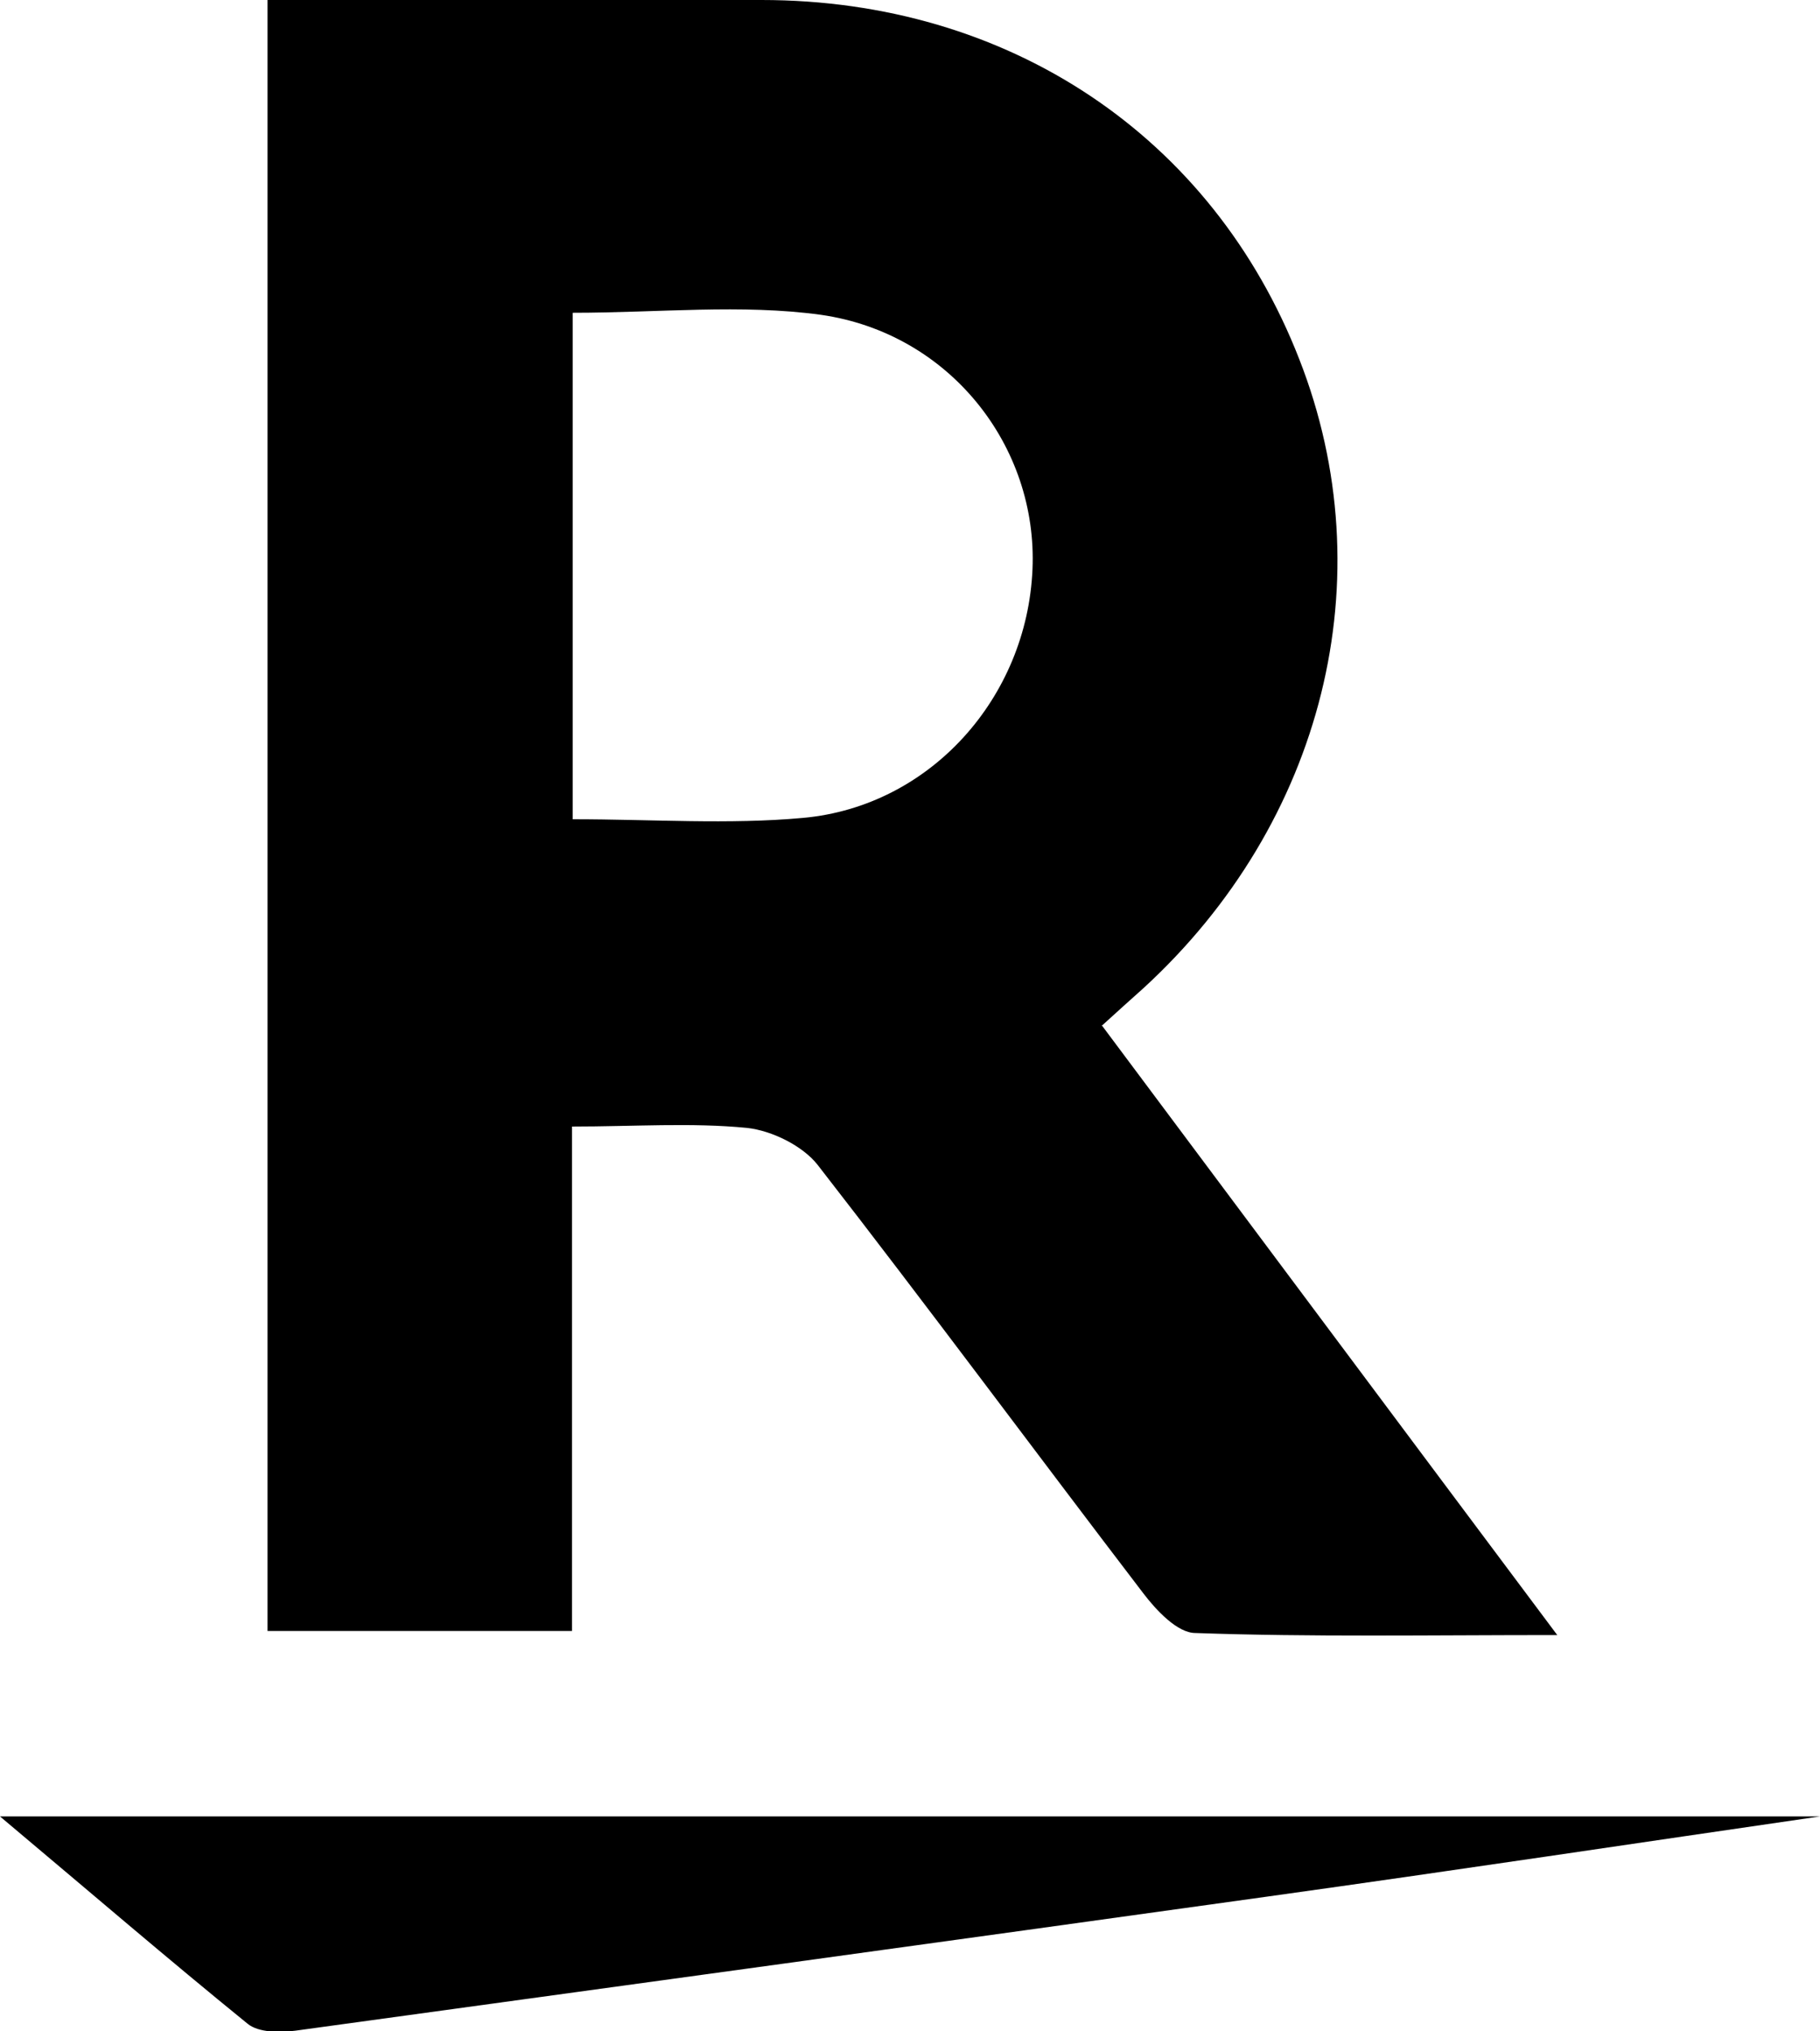
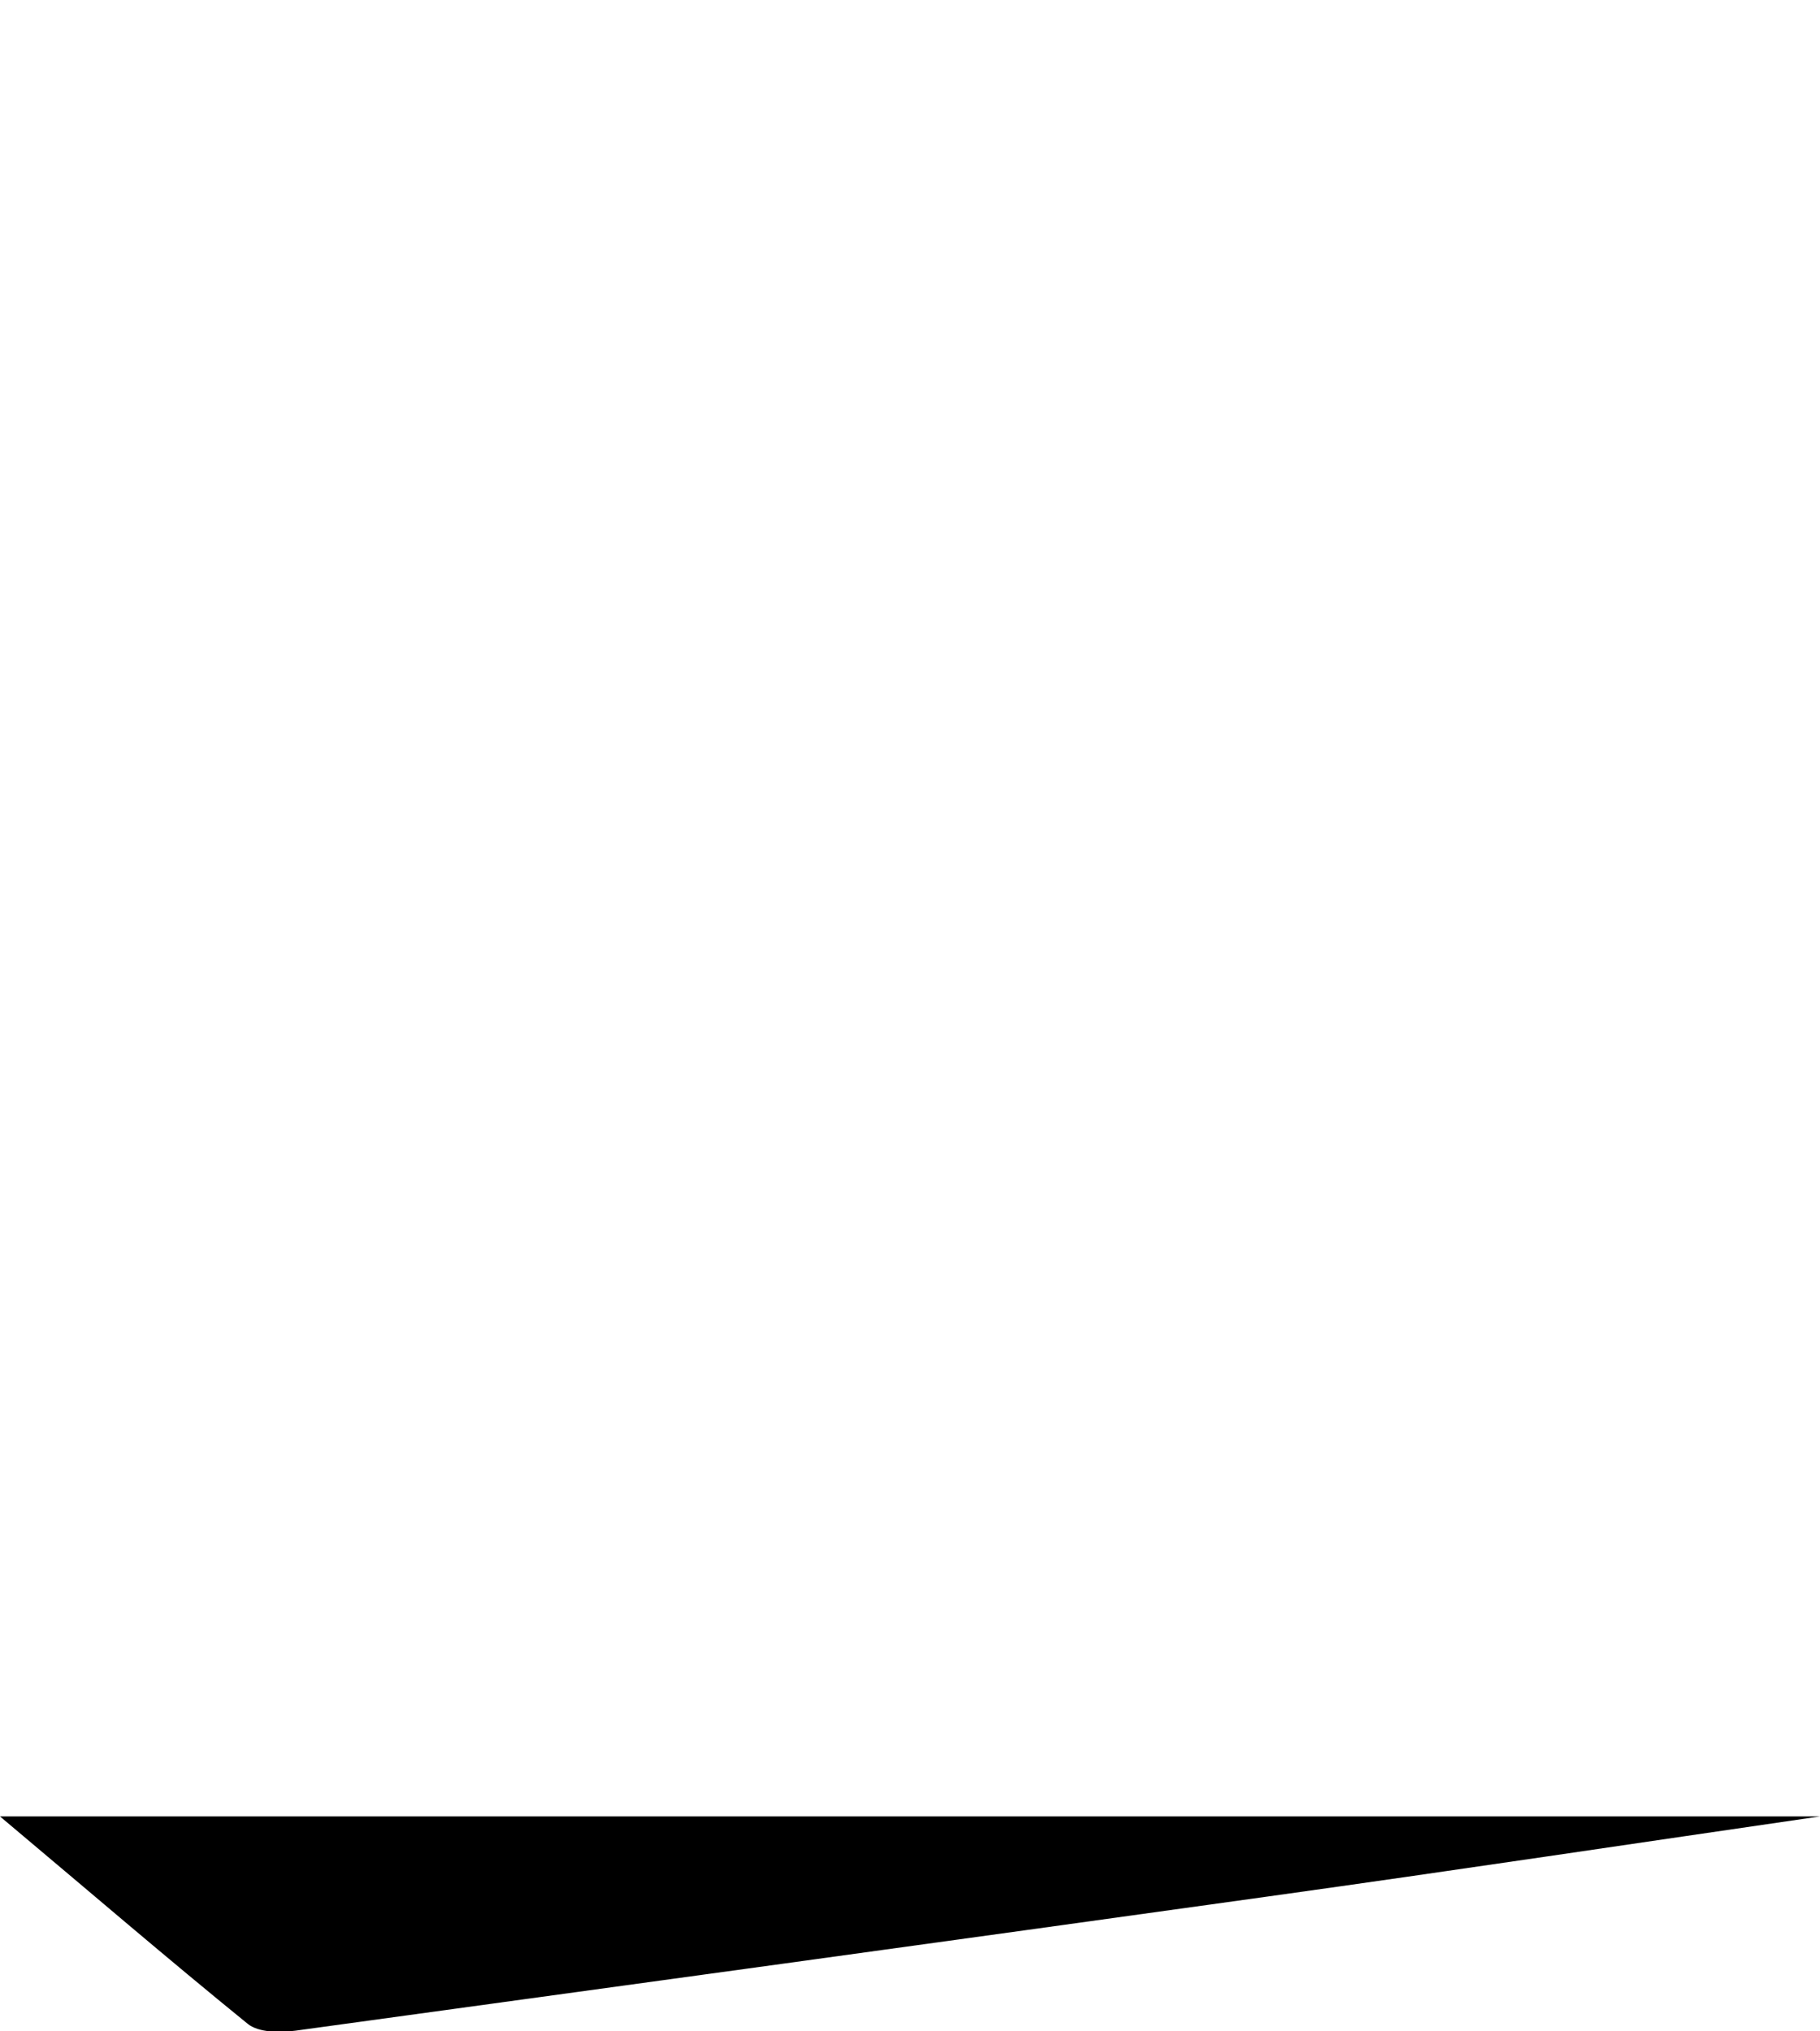
<svg xmlns="http://www.w3.org/2000/svg" id="_レイヤー_2" viewBox="0 0 26.6 29.68">
  <g id="_レイヤー_1-2">
    <g>
-       <path d="M16.11,14.99c2.19,2.93,4.36,5.84,6.65,8.9-1.89,0-3.59,.03-5.29-.03-.26,0-.57-.33-.76-.58-1.59-2.08-3.15-4.19-4.76-6.26-.22-.28-.67-.5-1.03-.54-.82-.08-1.64-.02-2.56-.02v7.37H3.91V0c.29,0,.59,0,.89,0,2.11,0,4.22,0,6.33,0,3.61,0,6.59,1.99,7.86,5.25,1.25,3.19,.36,6.77-2.28,9.19-.19,.17-.38,.34-.61,.55ZM8.37,4.57v7.4c1.16,0,2.28,.08,3.37-.02,1.86-.17,3.27-1.76,3.35-3.63,.08-1.8-1.21-3.45-3.09-3.72-1.16-.16-2.37-.03-3.63-.03Z" />
      <path d="M26.6,26.54c-2.62,.38-5.34,.79-8.07,1.17-4.73,.66-9.47,1.31-14.21,1.96-.23,.03-.54,.03-.7-.1-1.17-.95-2.31-1.93-3.62-3.03H26.6Z" />
    </g>
  </g>
</svg>